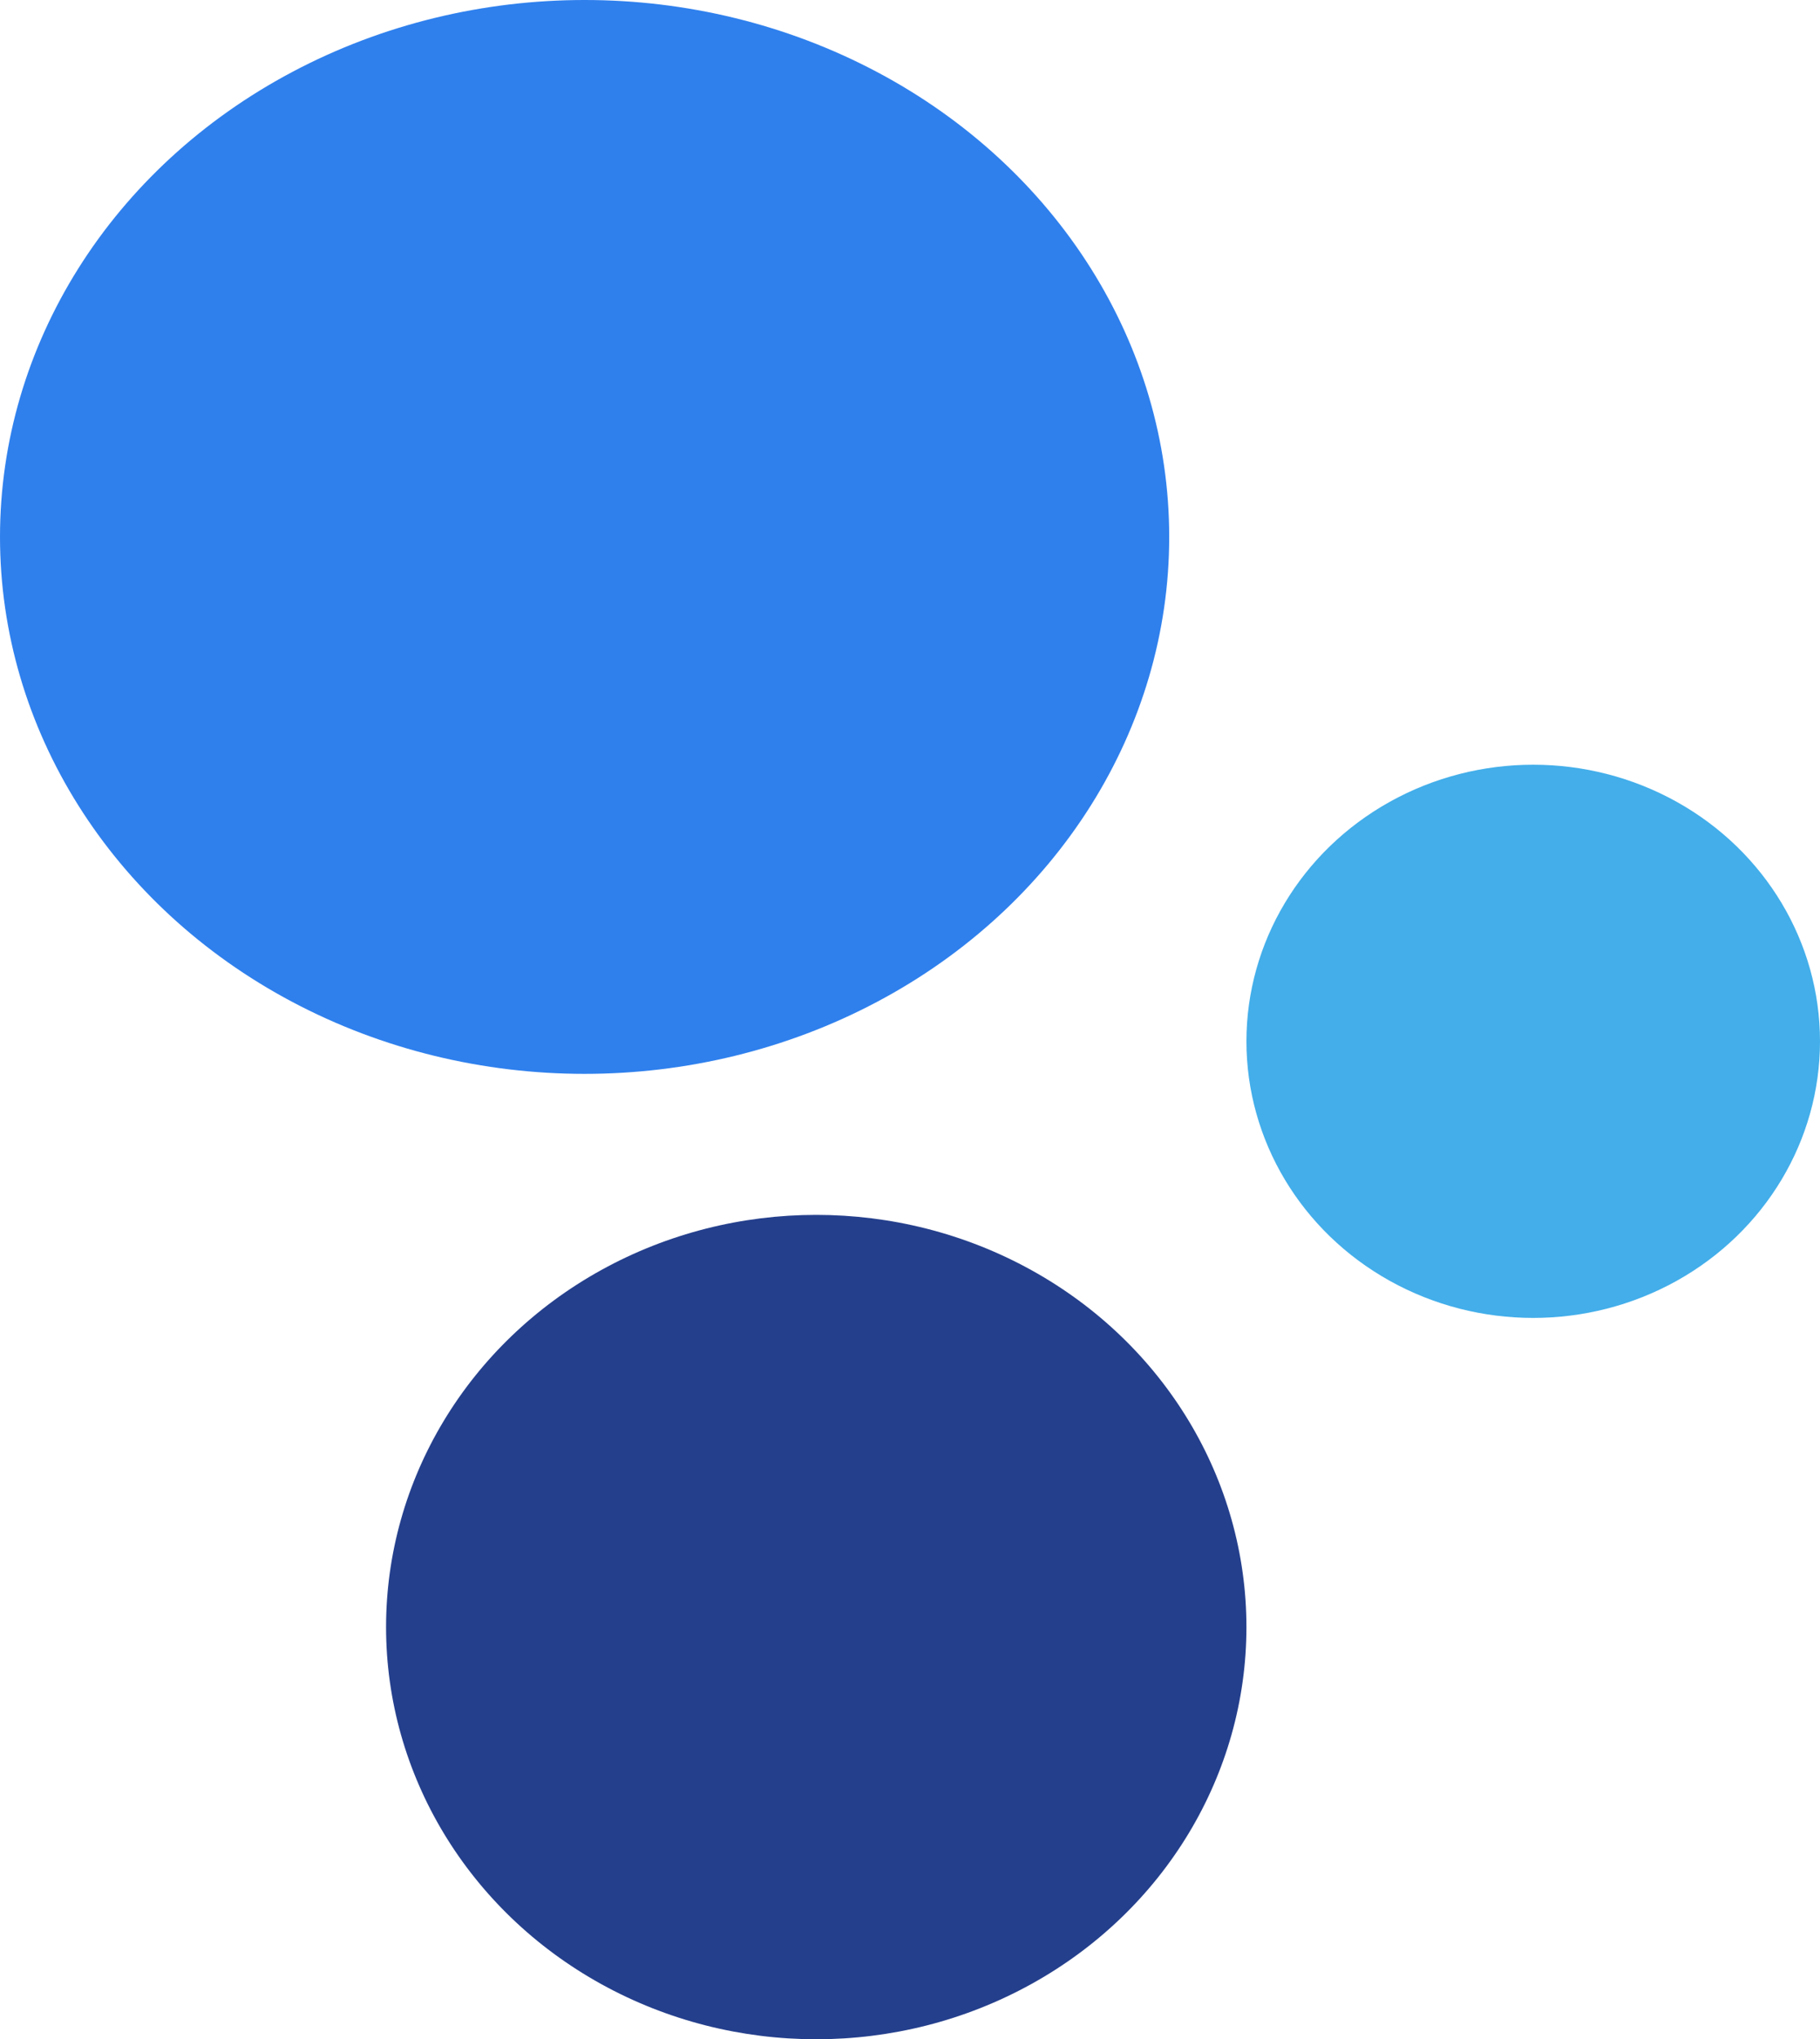
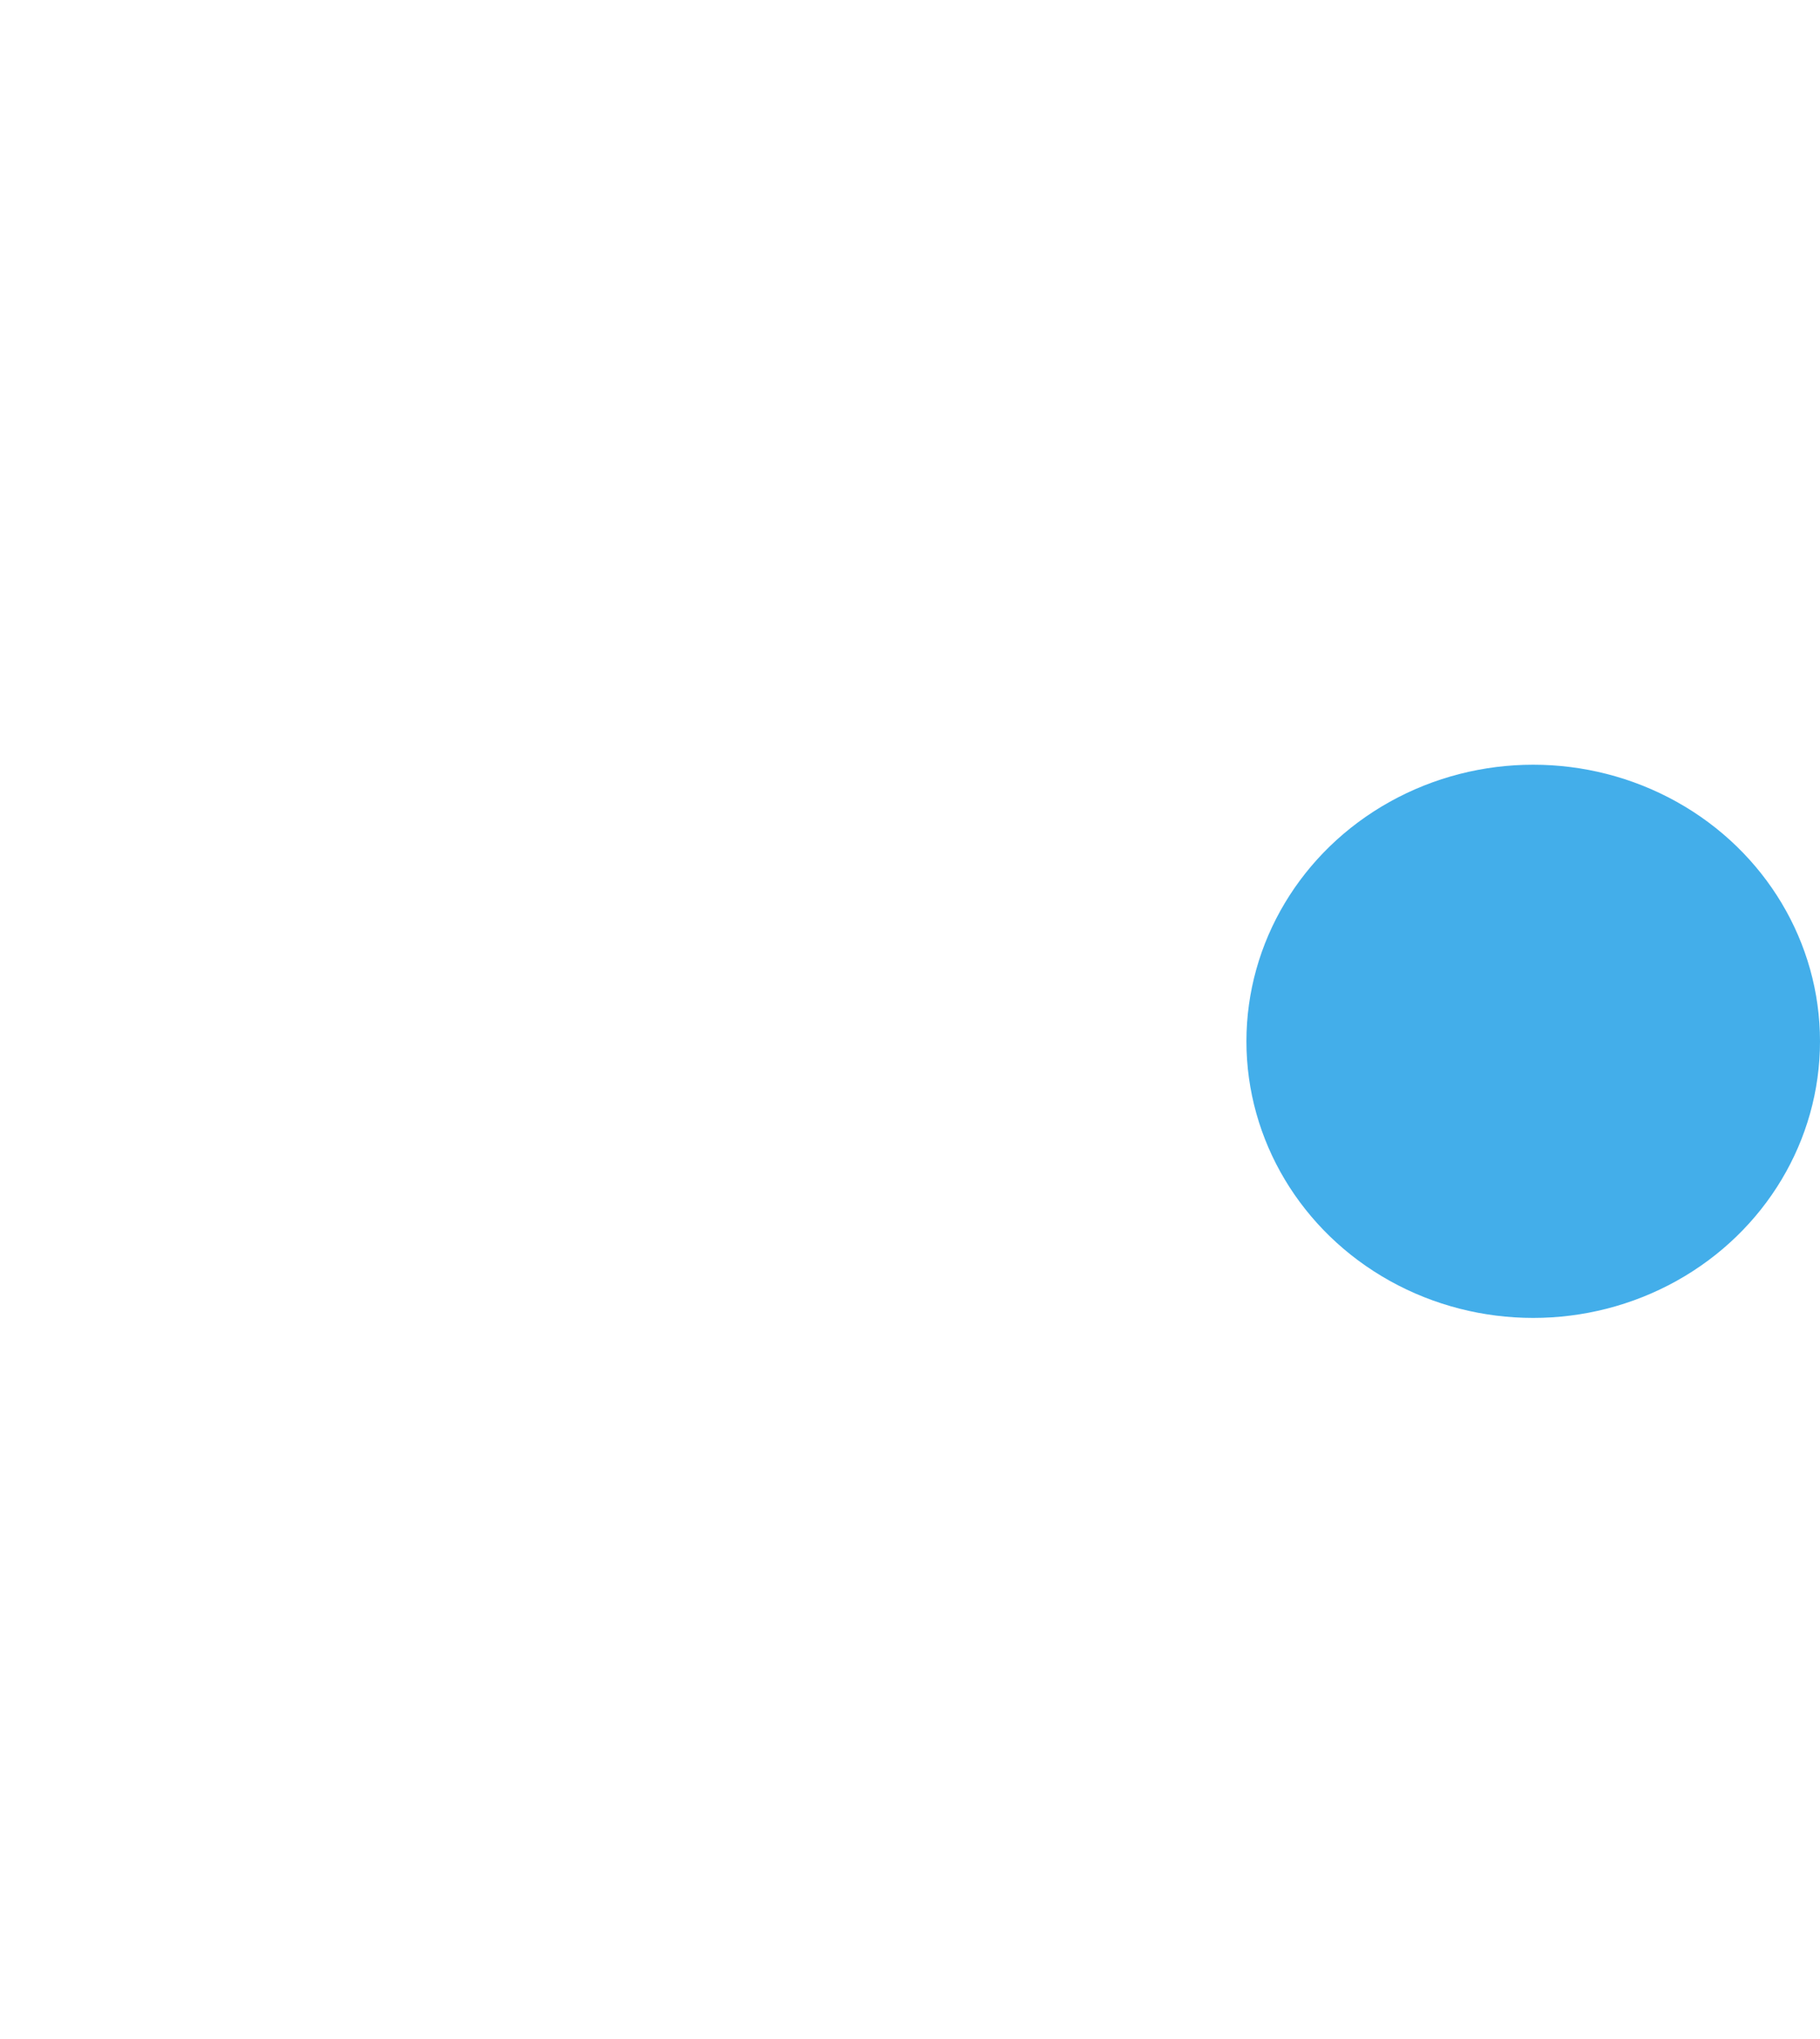
<svg xmlns="http://www.w3.org/2000/svg" width="824" height="923" viewBox="0 0 824 923" fill="none">
-   <ellipse cx="369.552" cy="736.436" rx="194.764" ry="186.564" fill="#243F8C" />
  <ellipse cx="694.158" cy="471.319" rx="129.842" ry="125.194" fill="#43AEEA" />
-   <ellipse cx="264.679" cy="243.024" rx="264.679" ry="243.024" fill="#2F80ED" />
</svg>